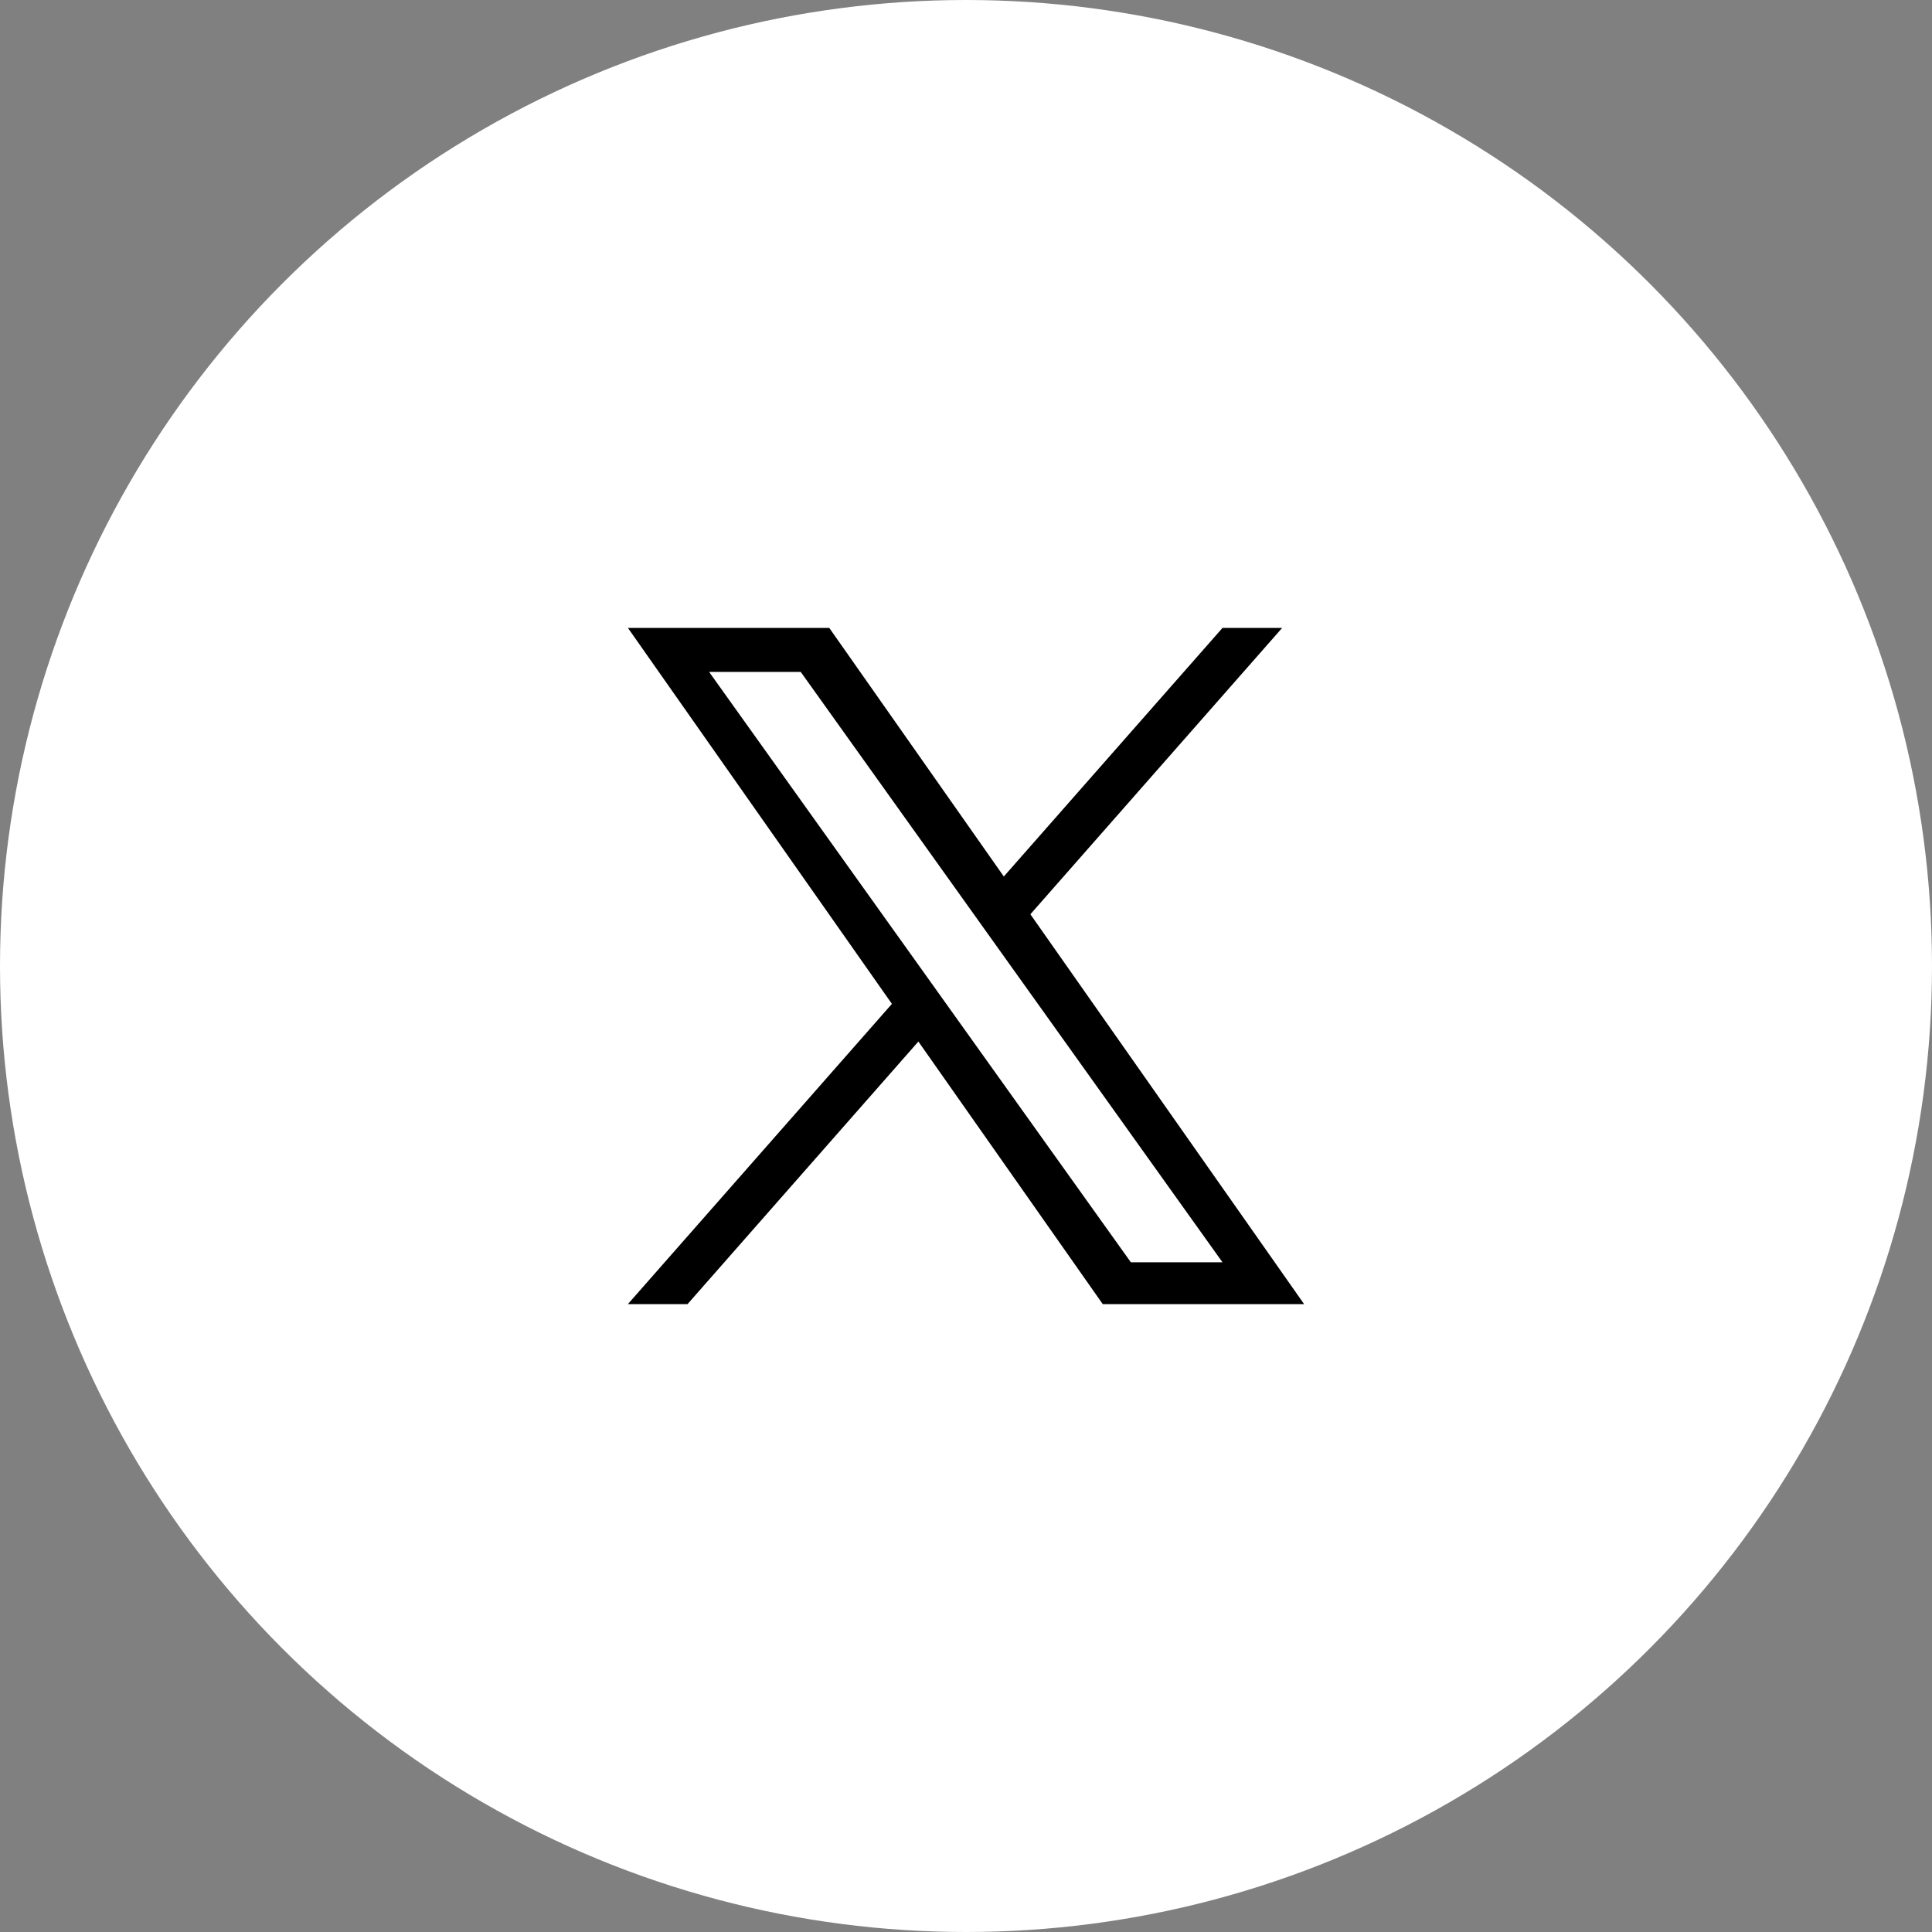
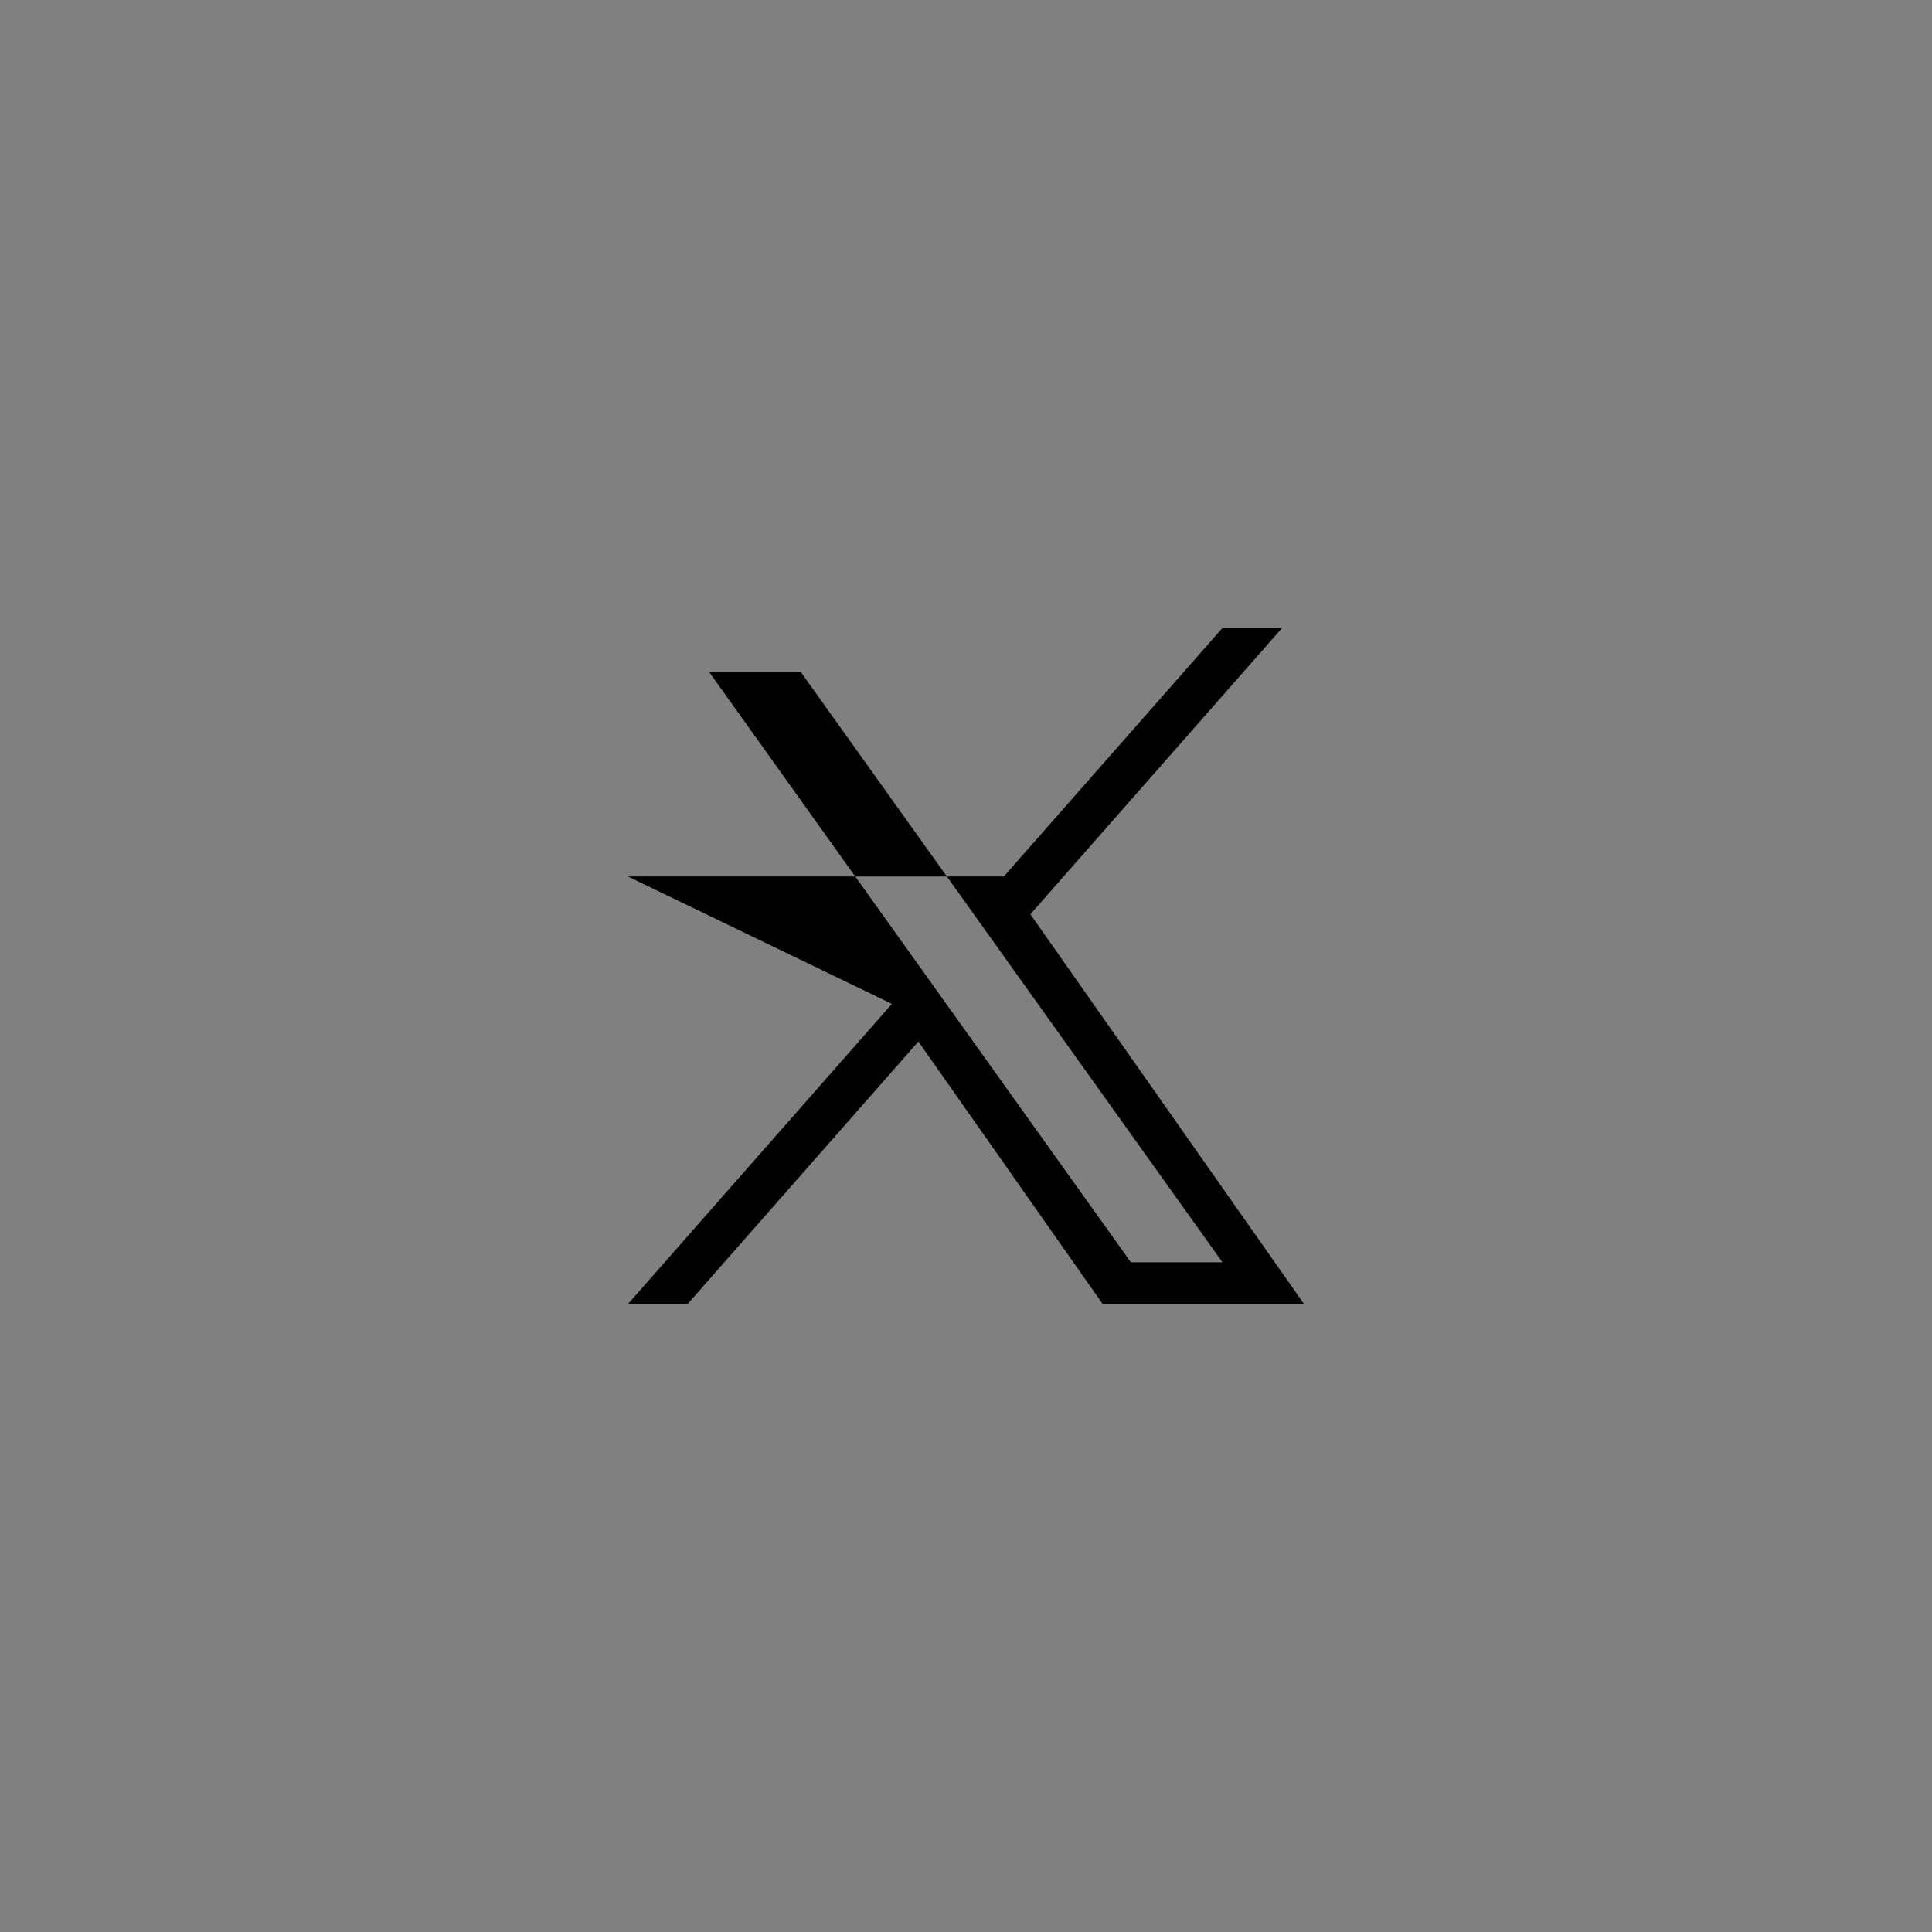
<svg xmlns="http://www.w3.org/2000/svg" width="40" height="40" viewBox="0 0 40 40" fill="none">
  <rect x="0" y="0" width="40" height="40" fill="#808080" stroke="none" />
-   <circle cx="20" cy="20" r="20" fill="white" />
  <g clip-path="url(#clip0_1850_3760)">
-     <path d="M21.333 18.929L26.546 13H25.311L20.783 18.147L17.169 13H13L18.466 20.784L13 27H14.235L19.014 21.564L22.831 27H27M14.681 13.911H16.578L25.31 26.134H23.413" fill="black" />
+     <path d="M21.333 18.929L26.546 13H25.311L20.783 18.147H13L18.466 20.784L13 27H14.235L19.014 21.564L22.831 27H27M14.681 13.911H16.578L25.31 26.134H23.413" fill="black" />
  </g>
  <defs>
    <clipPath id="clip0_1850_3760">
      <rect width="14" height="14" fill="white" transform="translate(13 13)" />
    </clipPath>
  </defs>
</svg>